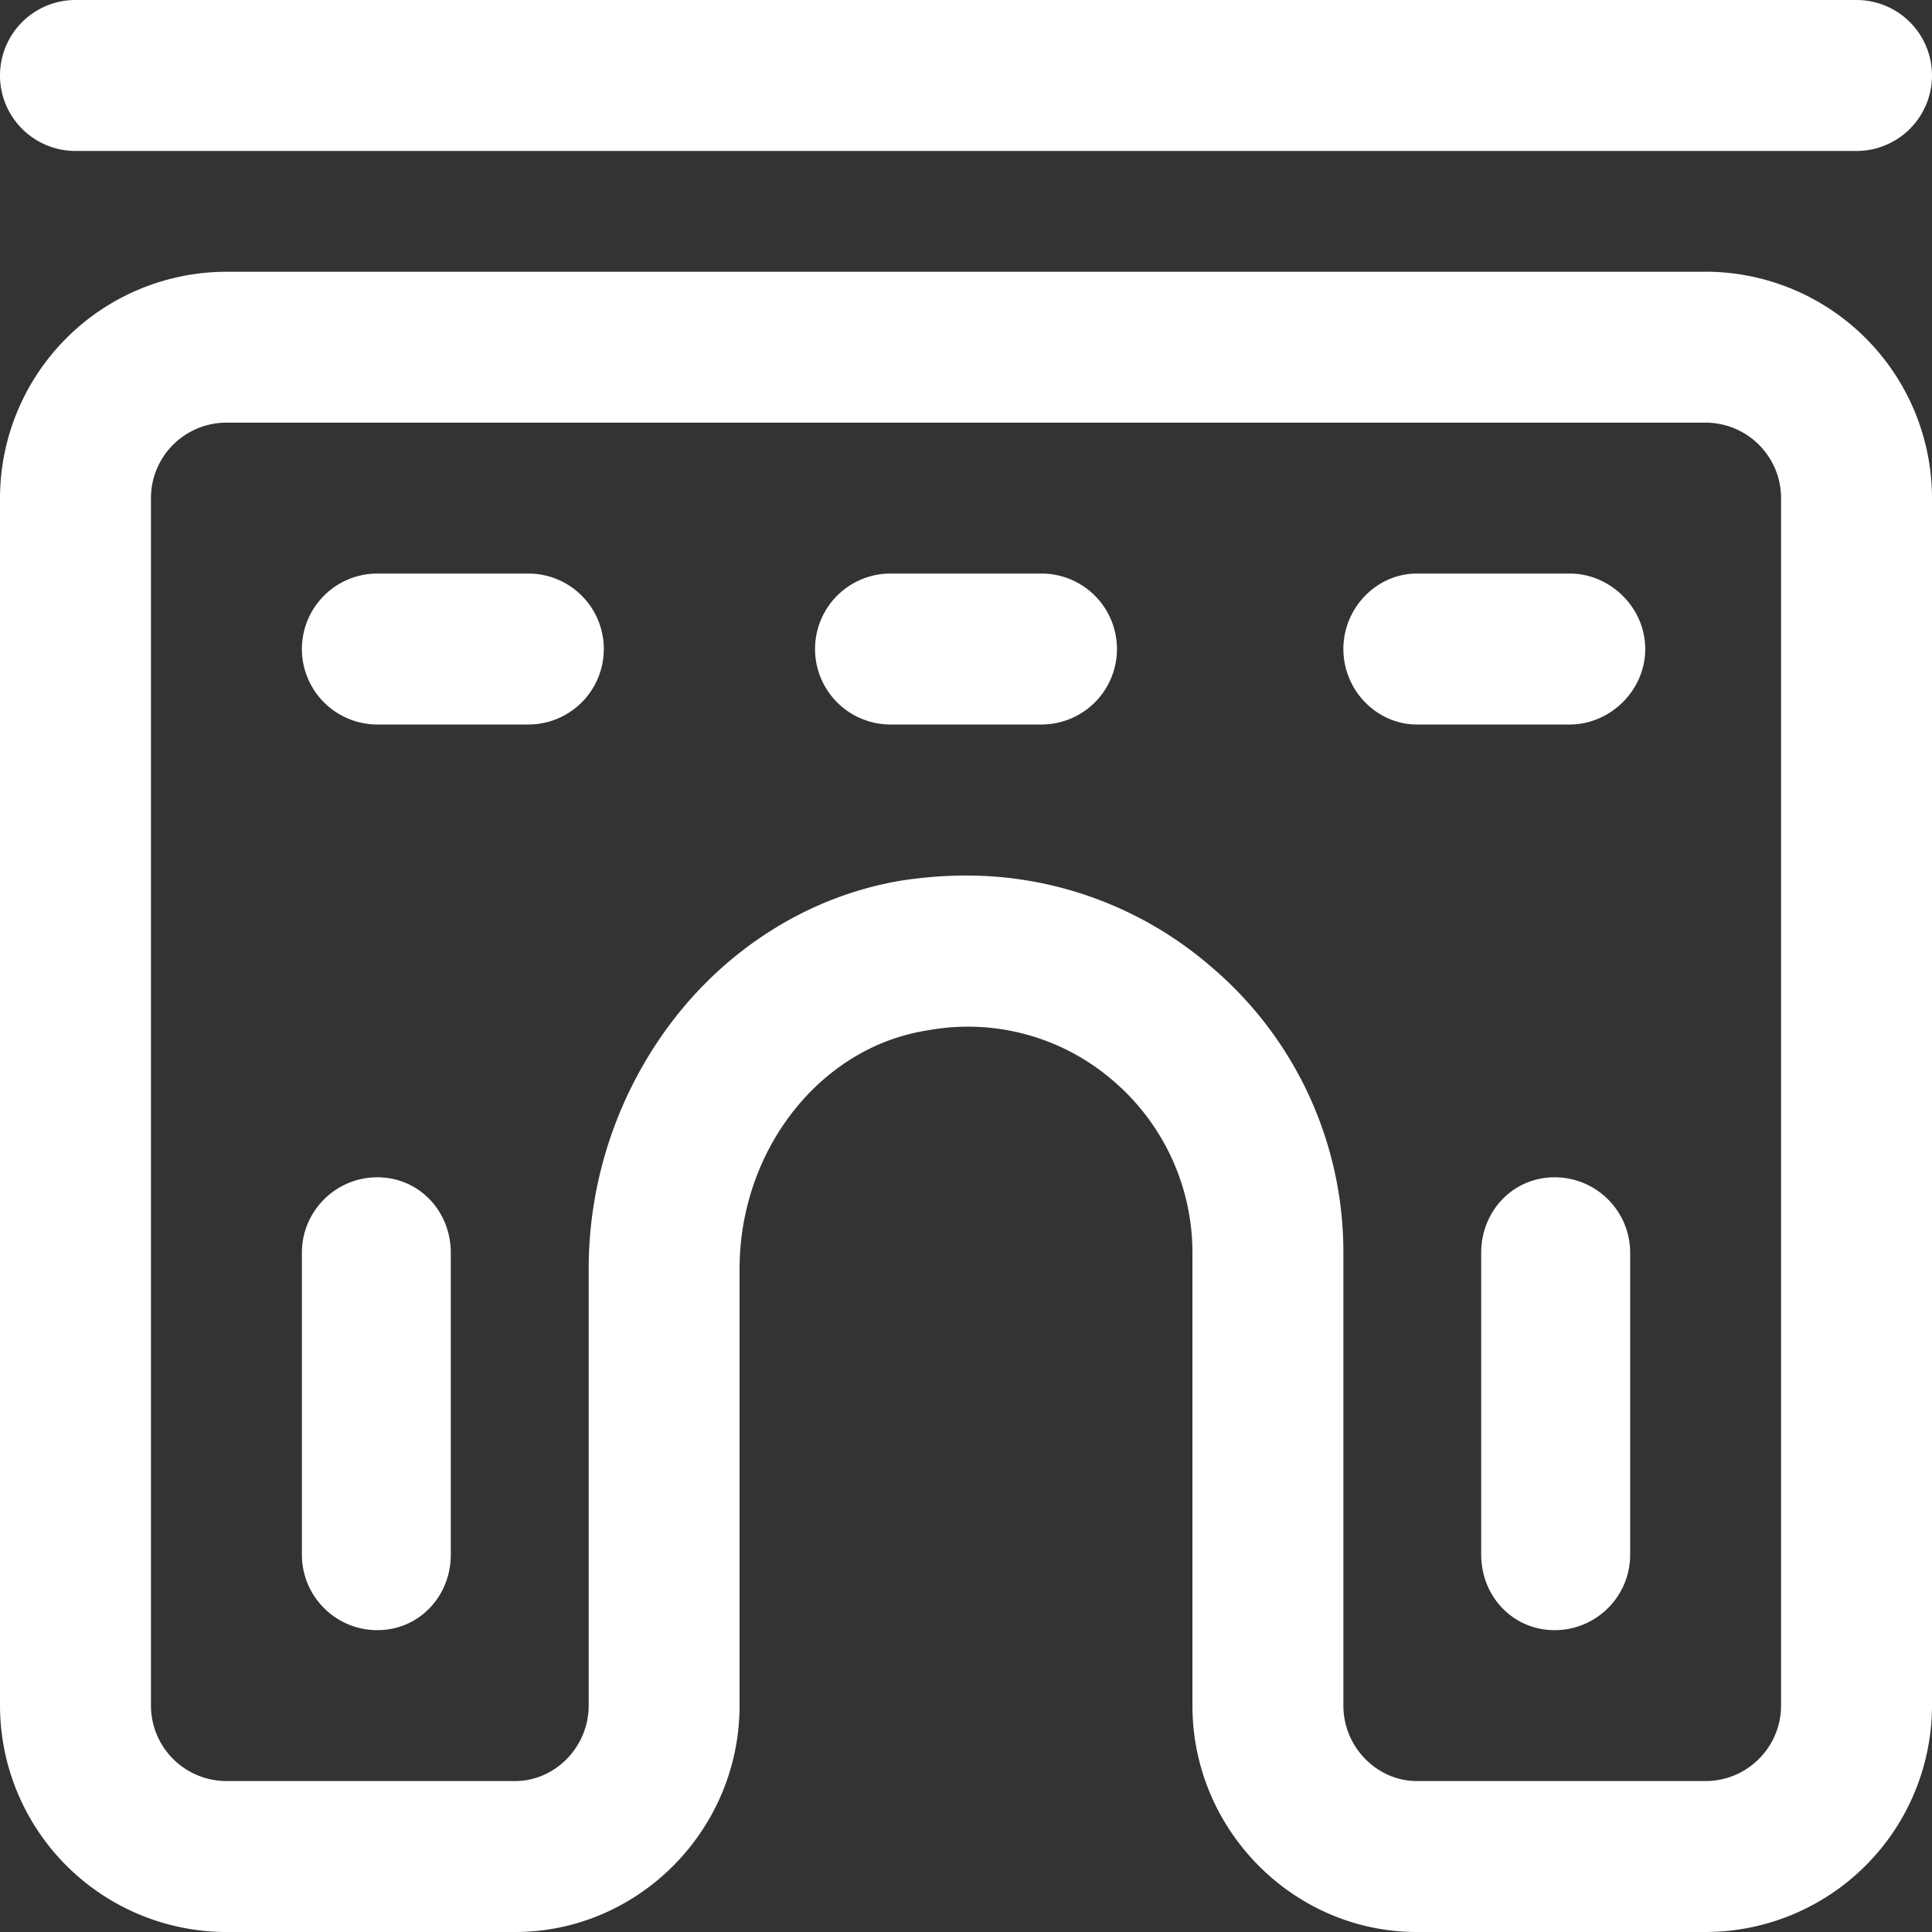
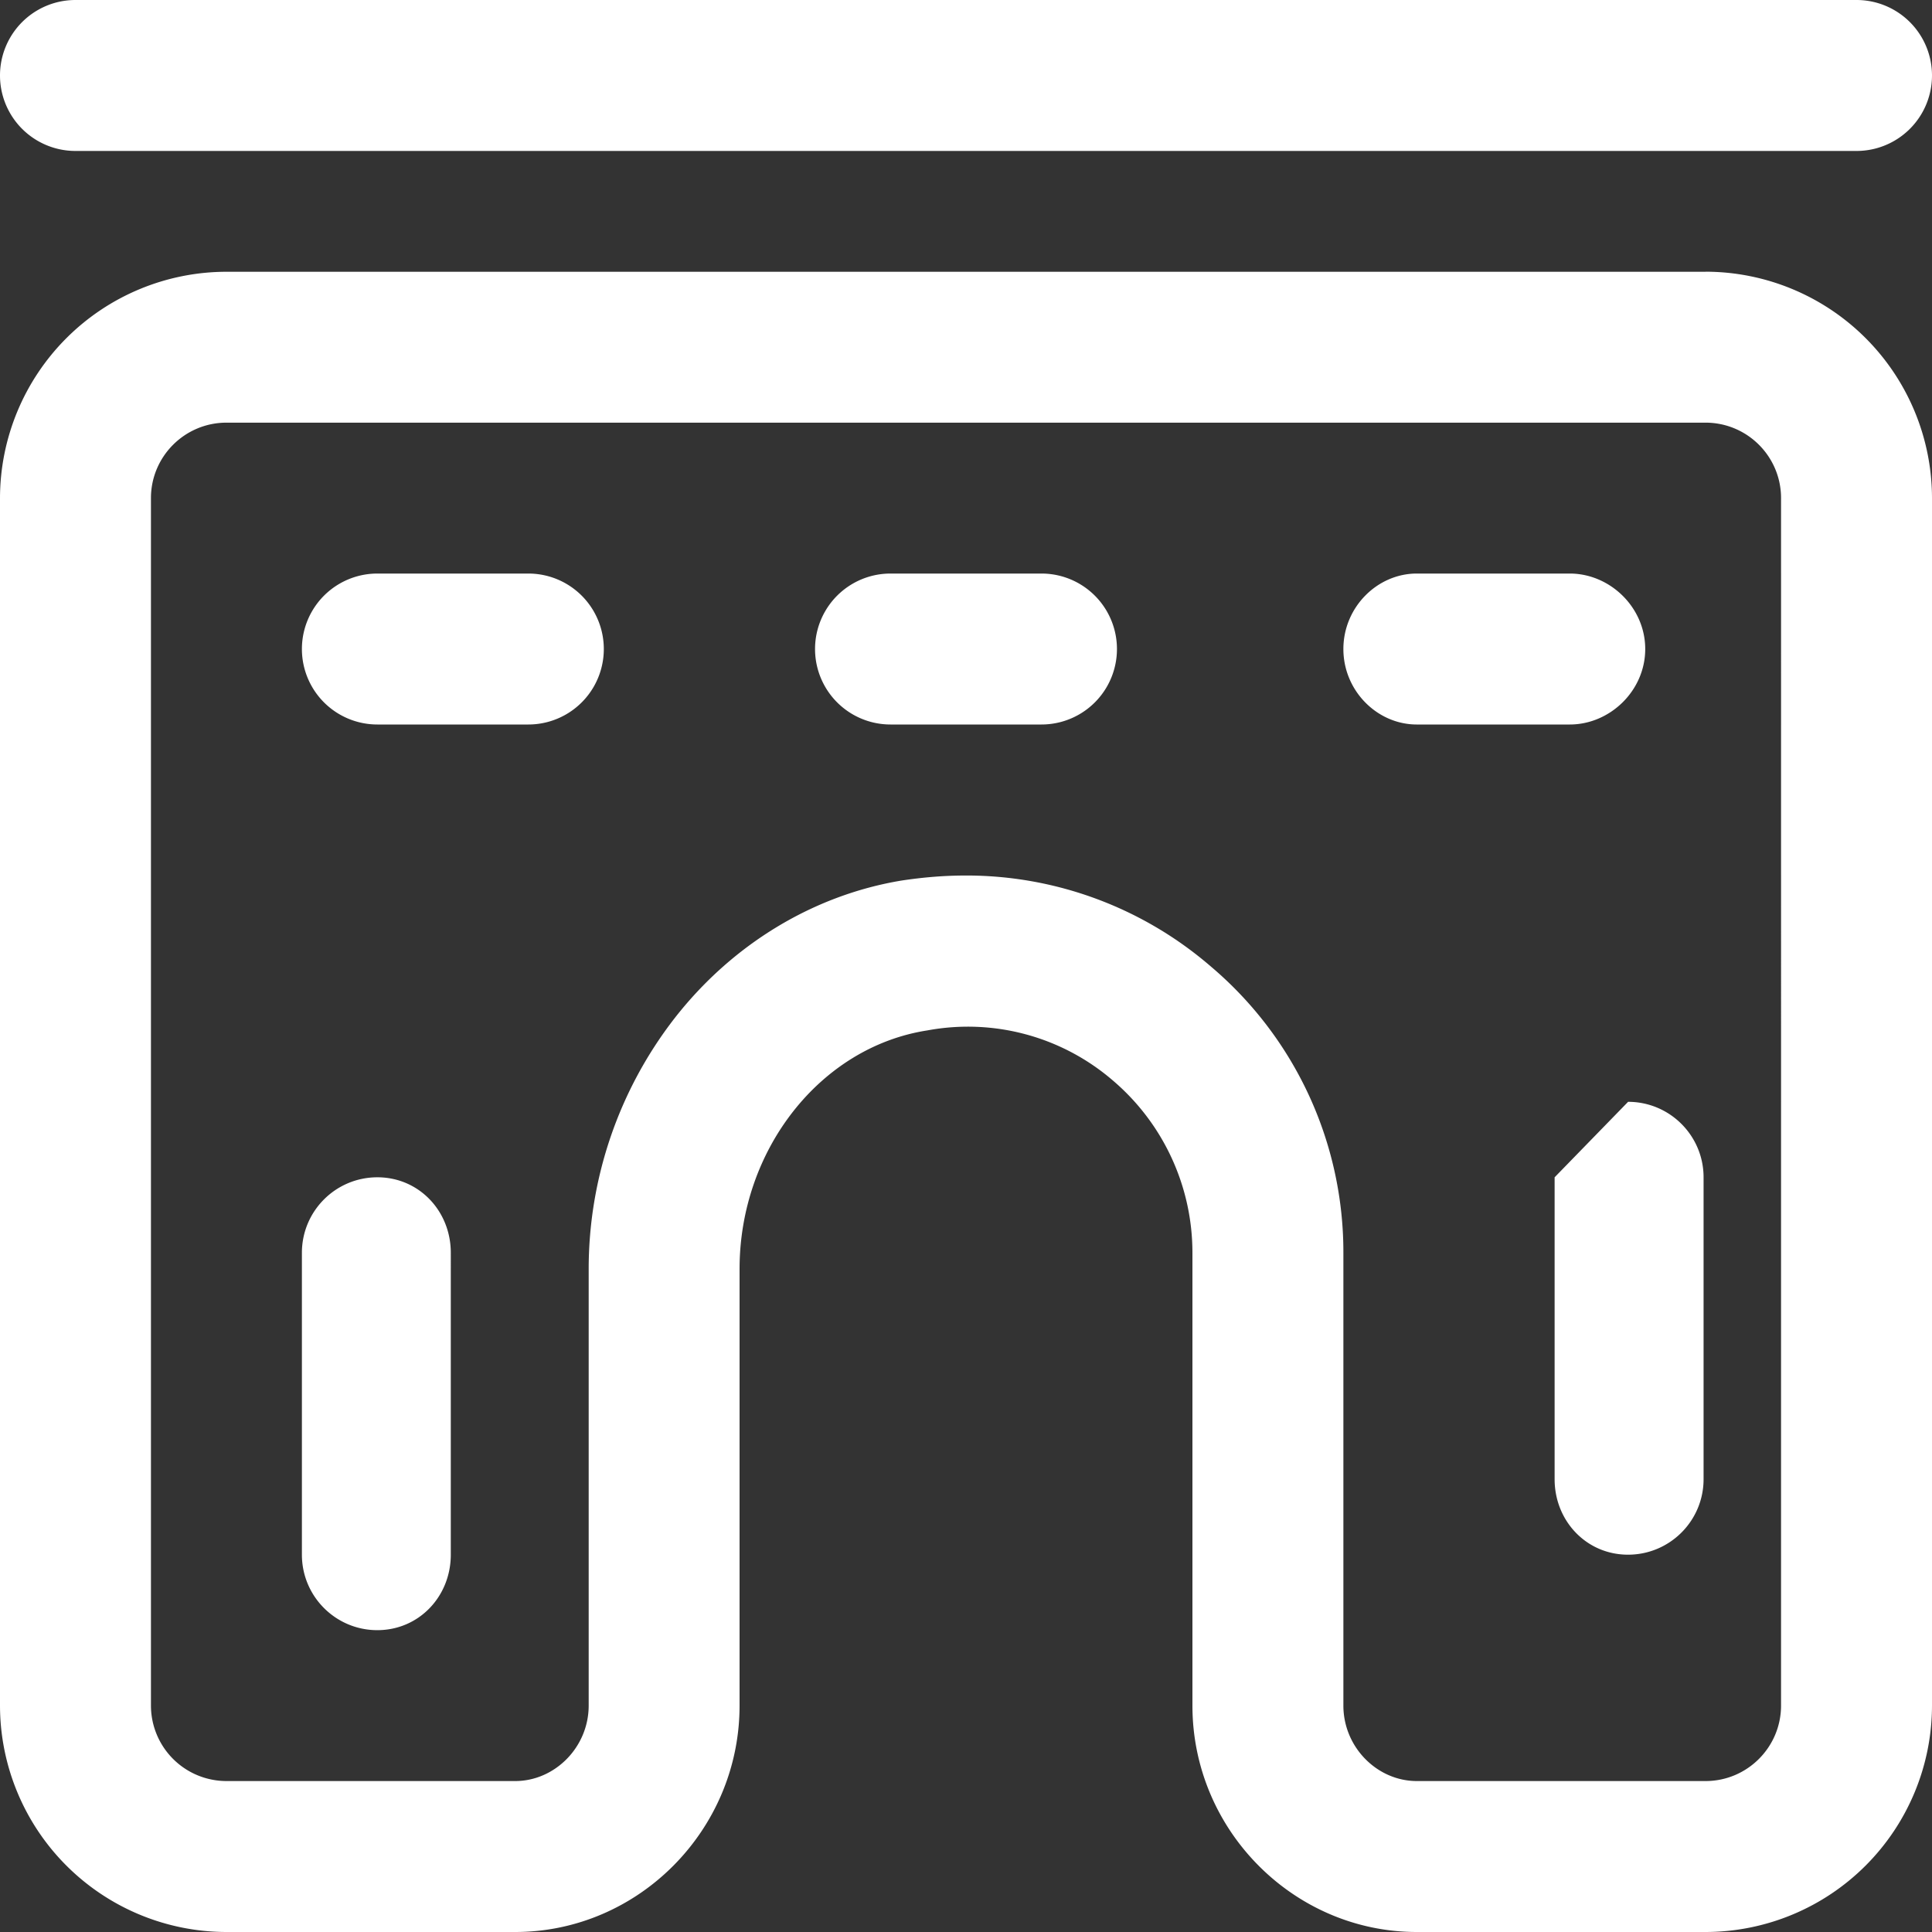
<svg xmlns="http://www.w3.org/2000/svg" width="30" height="30" viewBox="0 0 30 30">
  <rect x="0" y="0" width="30" height="30" fill="#333333" stroke="none" />
  <g>
    <g>
-       <path fill="#fff" d="M24.14 18.281c-.647 0-1.14.525-1.14 1.172v4.688c0 .647.493 1.172 1.14 1.172.648 0 1.173-.525 1.173-1.172v-4.688c0-.647-.525-1.172-1.172-1.172zM7 19.453c0-.647-.493-1.172-1.14-1.172-.648 0-1.172.525-1.172 1.172v4.688c0 .647.524 1.172 1.171 1.172.648 0 1.141-.525 1.141-1.172zM24.375 8.906H22c-.616 0-1.14.525-1.14 1.172 0 .647.524 1.172 1.14 1.172h2.375c.625 0 1.172-.525 1.172-1.172 0-.647-.547-1.172-1.172-1.172zm-8.203 0h-2.344a1.172 1.172 0 1 0 0 2.344h2.344a1.172 1.172 0 1 0 0-2.344zm-7.969 0H5.86a1.172 1.172 0 1 0 0 2.344h2.344a1.172 1.172 0 1 0 0-2.344zM28.828 0H1.172a1.172 1.172 0 1 0 0 2.344h27.656a1.172 1.172 0 1 0 0-2.344zm-1.172 26.484c0 .647-.526 1.172-1.172 1.172H22c-.615 0-1.14-.525-1.14-1.172v-7.03A5.81 5.81 0 0 0 18.793 15 5.805 5.805 0 0 0 15 13.595c-.331 0-.654.026-1 .078-1.365.226-2.626.985-3.525 2.138a6.352 6.352 0 0 0-1.334 3.893v6.78c0 .647-.526 1.172-1.141 1.172H3.516a1.173 1.173 0 0 1-1.172-1.172V7.734c0-.646.526-1.171 1.172-1.171h22.968c.647 0 1.172.525 1.172 1.171zM26.484 4.22H3.516A3.52 3.52 0 0 0 0 7.734v18.75A3.52 3.52 0 0 0 3.516 30H8c1.907 0 3.484-1.577 3.484-3.516v-6.78c0-1.849 1.254-3.447 2.917-3.704a3.447 3.447 0 0 1 2.875.774 3.512 3.512 0 0 1 1.24 2.68v7.03C18.516 28.423 20.093 30 22 30h4.484A3.52 3.52 0 0 0 30 26.484V7.734a3.52 3.52 0 0 0-3.516-3.515z" />
+       <path fill="#fff" d="M24.14 18.281v4.688c0 .647.493 1.172 1.14 1.172.648 0 1.173-.525 1.173-1.172v-4.688c0-.647-.525-1.172-1.172-1.172zM7 19.453c0-.647-.493-1.172-1.14-1.172-.648 0-1.172.525-1.172 1.172v4.688c0 .647.524 1.172 1.171 1.172.648 0 1.141-.525 1.141-1.172zM24.375 8.906H22c-.616 0-1.14.525-1.14 1.172 0 .647.524 1.172 1.14 1.172h2.375c.625 0 1.172-.525 1.172-1.172 0-.647-.547-1.172-1.172-1.172zm-8.203 0h-2.344a1.172 1.172 0 1 0 0 2.344h2.344a1.172 1.172 0 1 0 0-2.344zm-7.969 0H5.86a1.172 1.172 0 1 0 0 2.344h2.344a1.172 1.172 0 1 0 0-2.344zM28.828 0H1.172a1.172 1.172 0 1 0 0 2.344h27.656a1.172 1.172 0 1 0 0-2.344zm-1.172 26.484c0 .647-.526 1.172-1.172 1.172H22c-.615 0-1.14-.525-1.14-1.172v-7.03A5.81 5.81 0 0 0 18.793 15 5.805 5.805 0 0 0 15 13.595c-.331 0-.654.026-1 .078-1.365.226-2.626.985-3.525 2.138a6.352 6.352 0 0 0-1.334 3.893v6.78c0 .647-.526 1.172-1.141 1.172H3.516a1.173 1.173 0 0 1-1.172-1.172V7.734c0-.646.526-1.171 1.172-1.171h22.968c.647 0 1.172.525 1.172 1.171zM26.484 4.22H3.516A3.52 3.52 0 0 0 0 7.734v18.75A3.52 3.52 0 0 0 3.516 30H8c1.907 0 3.484-1.577 3.484-3.516v-6.78c0-1.849 1.254-3.447 2.917-3.704a3.447 3.447 0 0 1 2.875.774 3.512 3.512 0 0 1 1.24 2.68v7.03C18.516 28.423 20.093 30 22 30h4.484A3.52 3.52 0 0 0 30 26.484V7.734a3.52 3.52 0 0 0-3.516-3.515z" />
    </g>
  </g>
</svg>